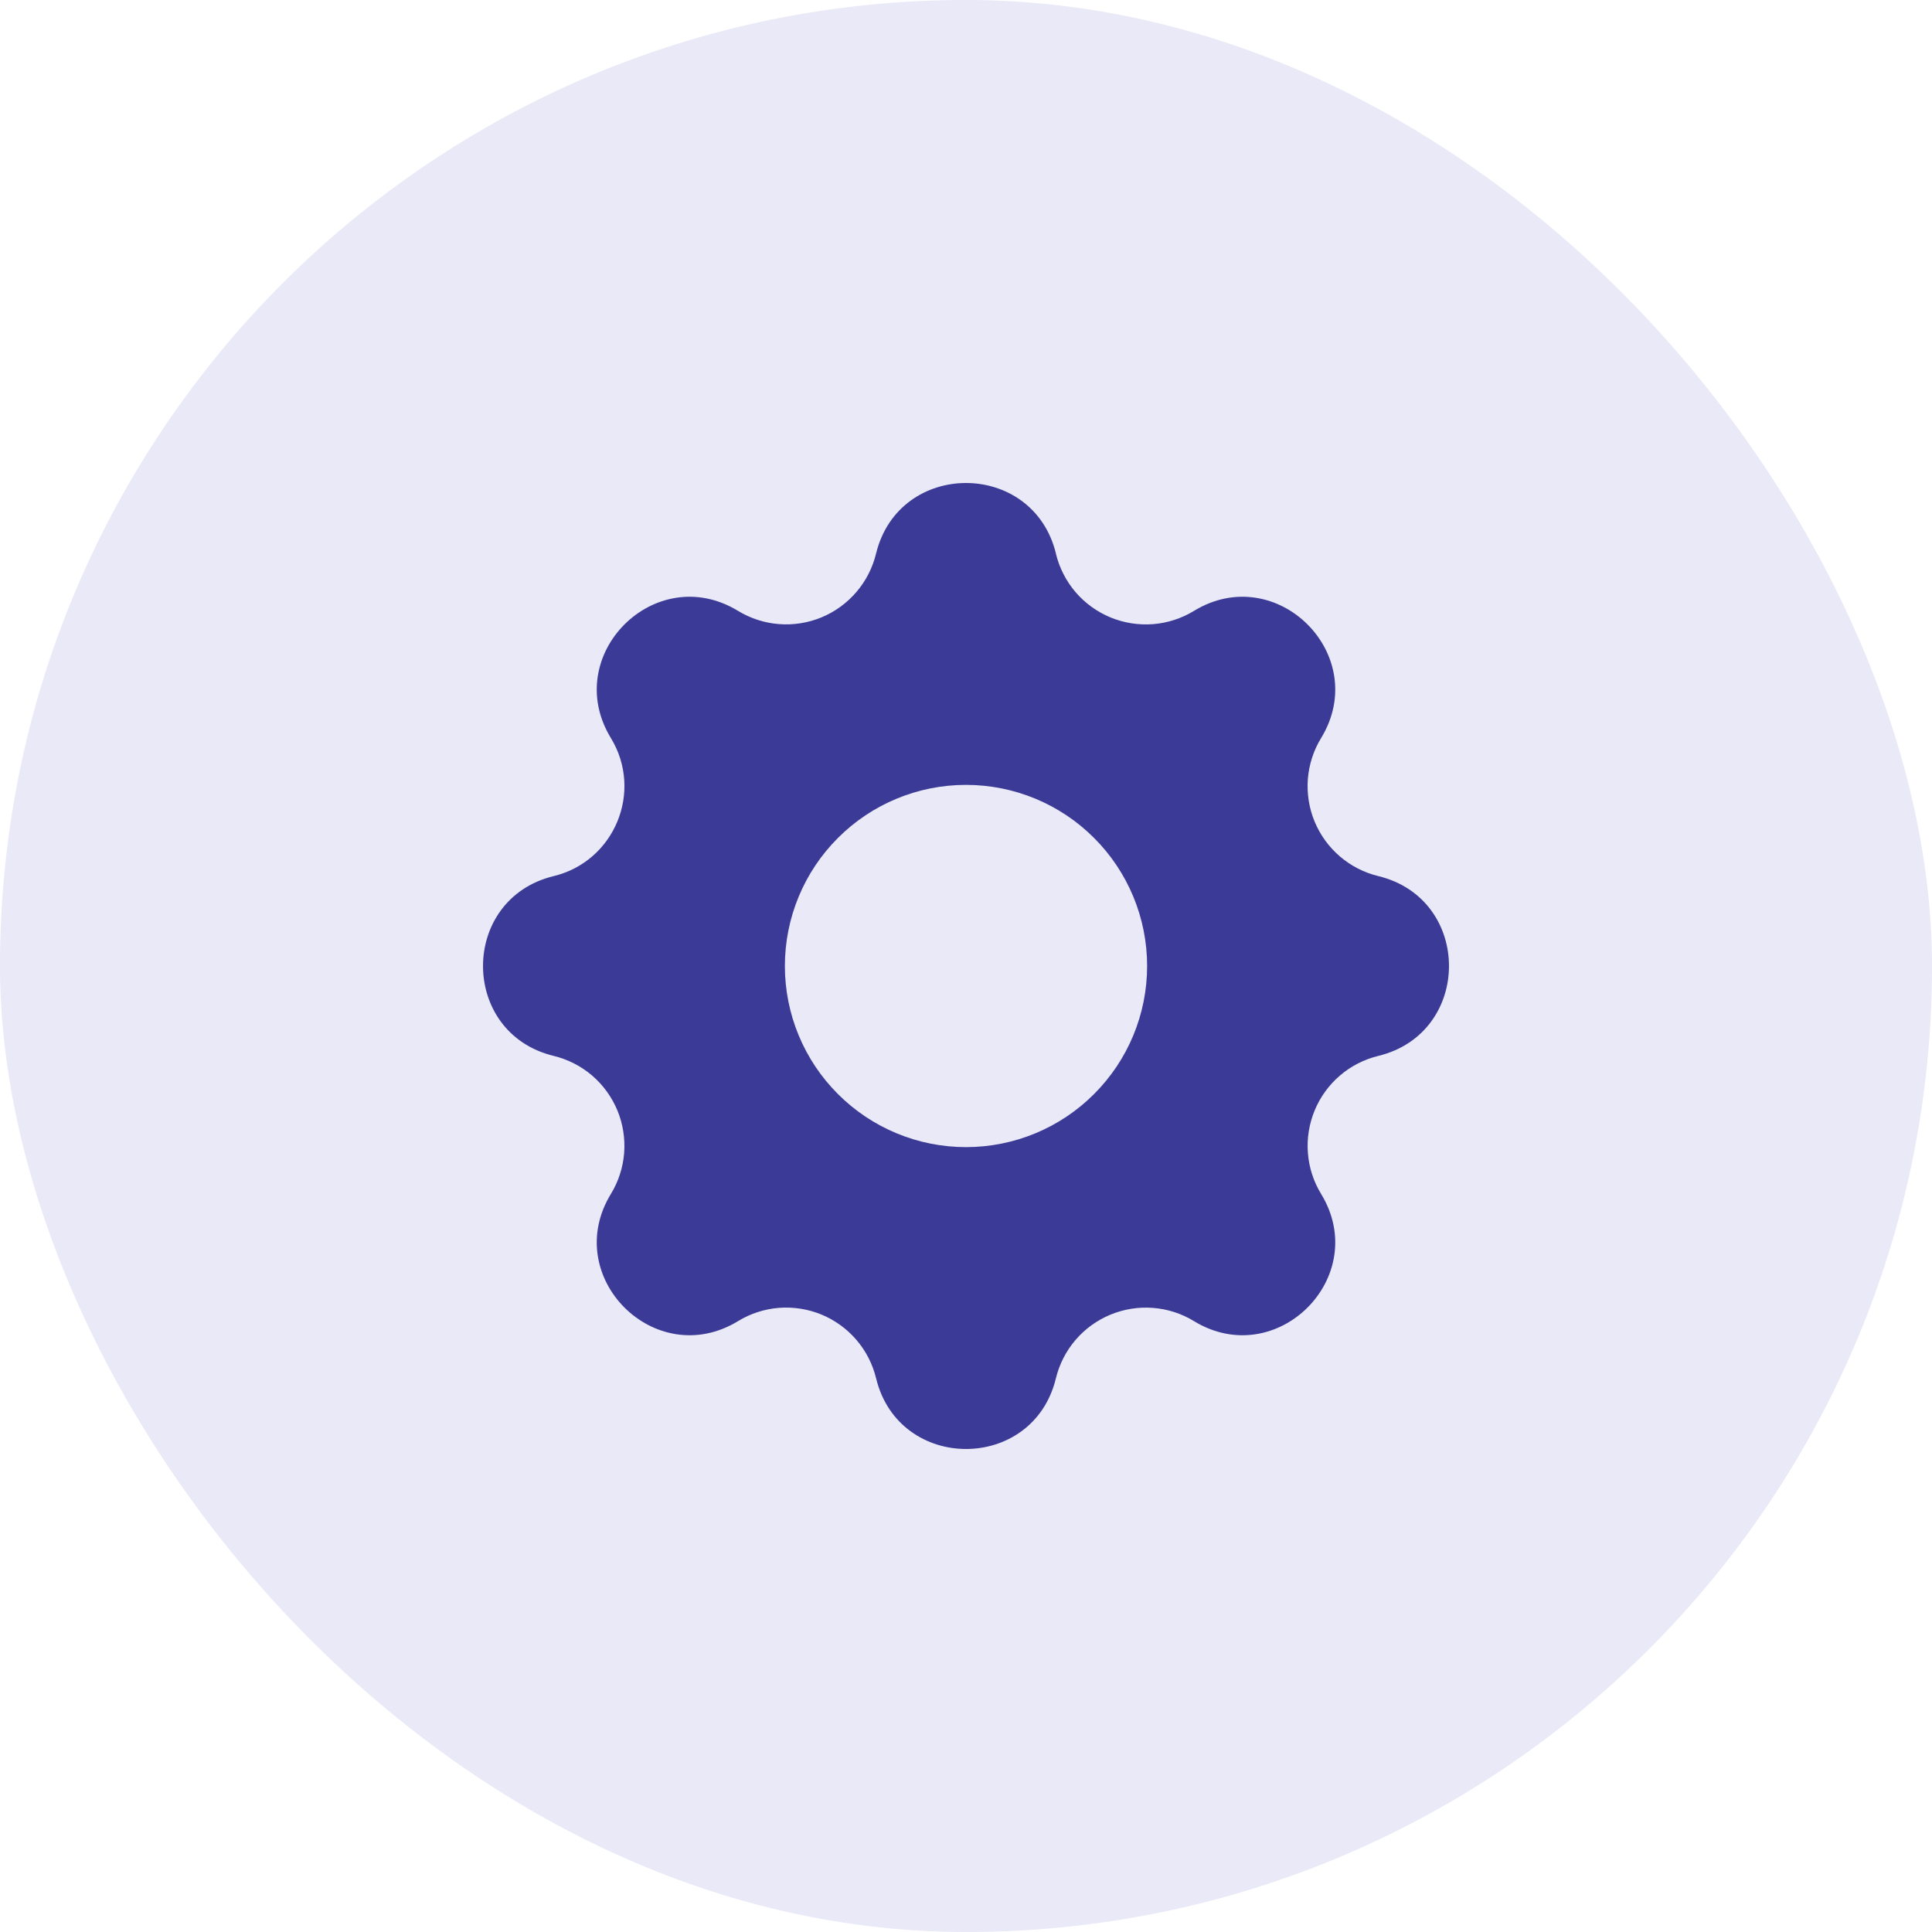
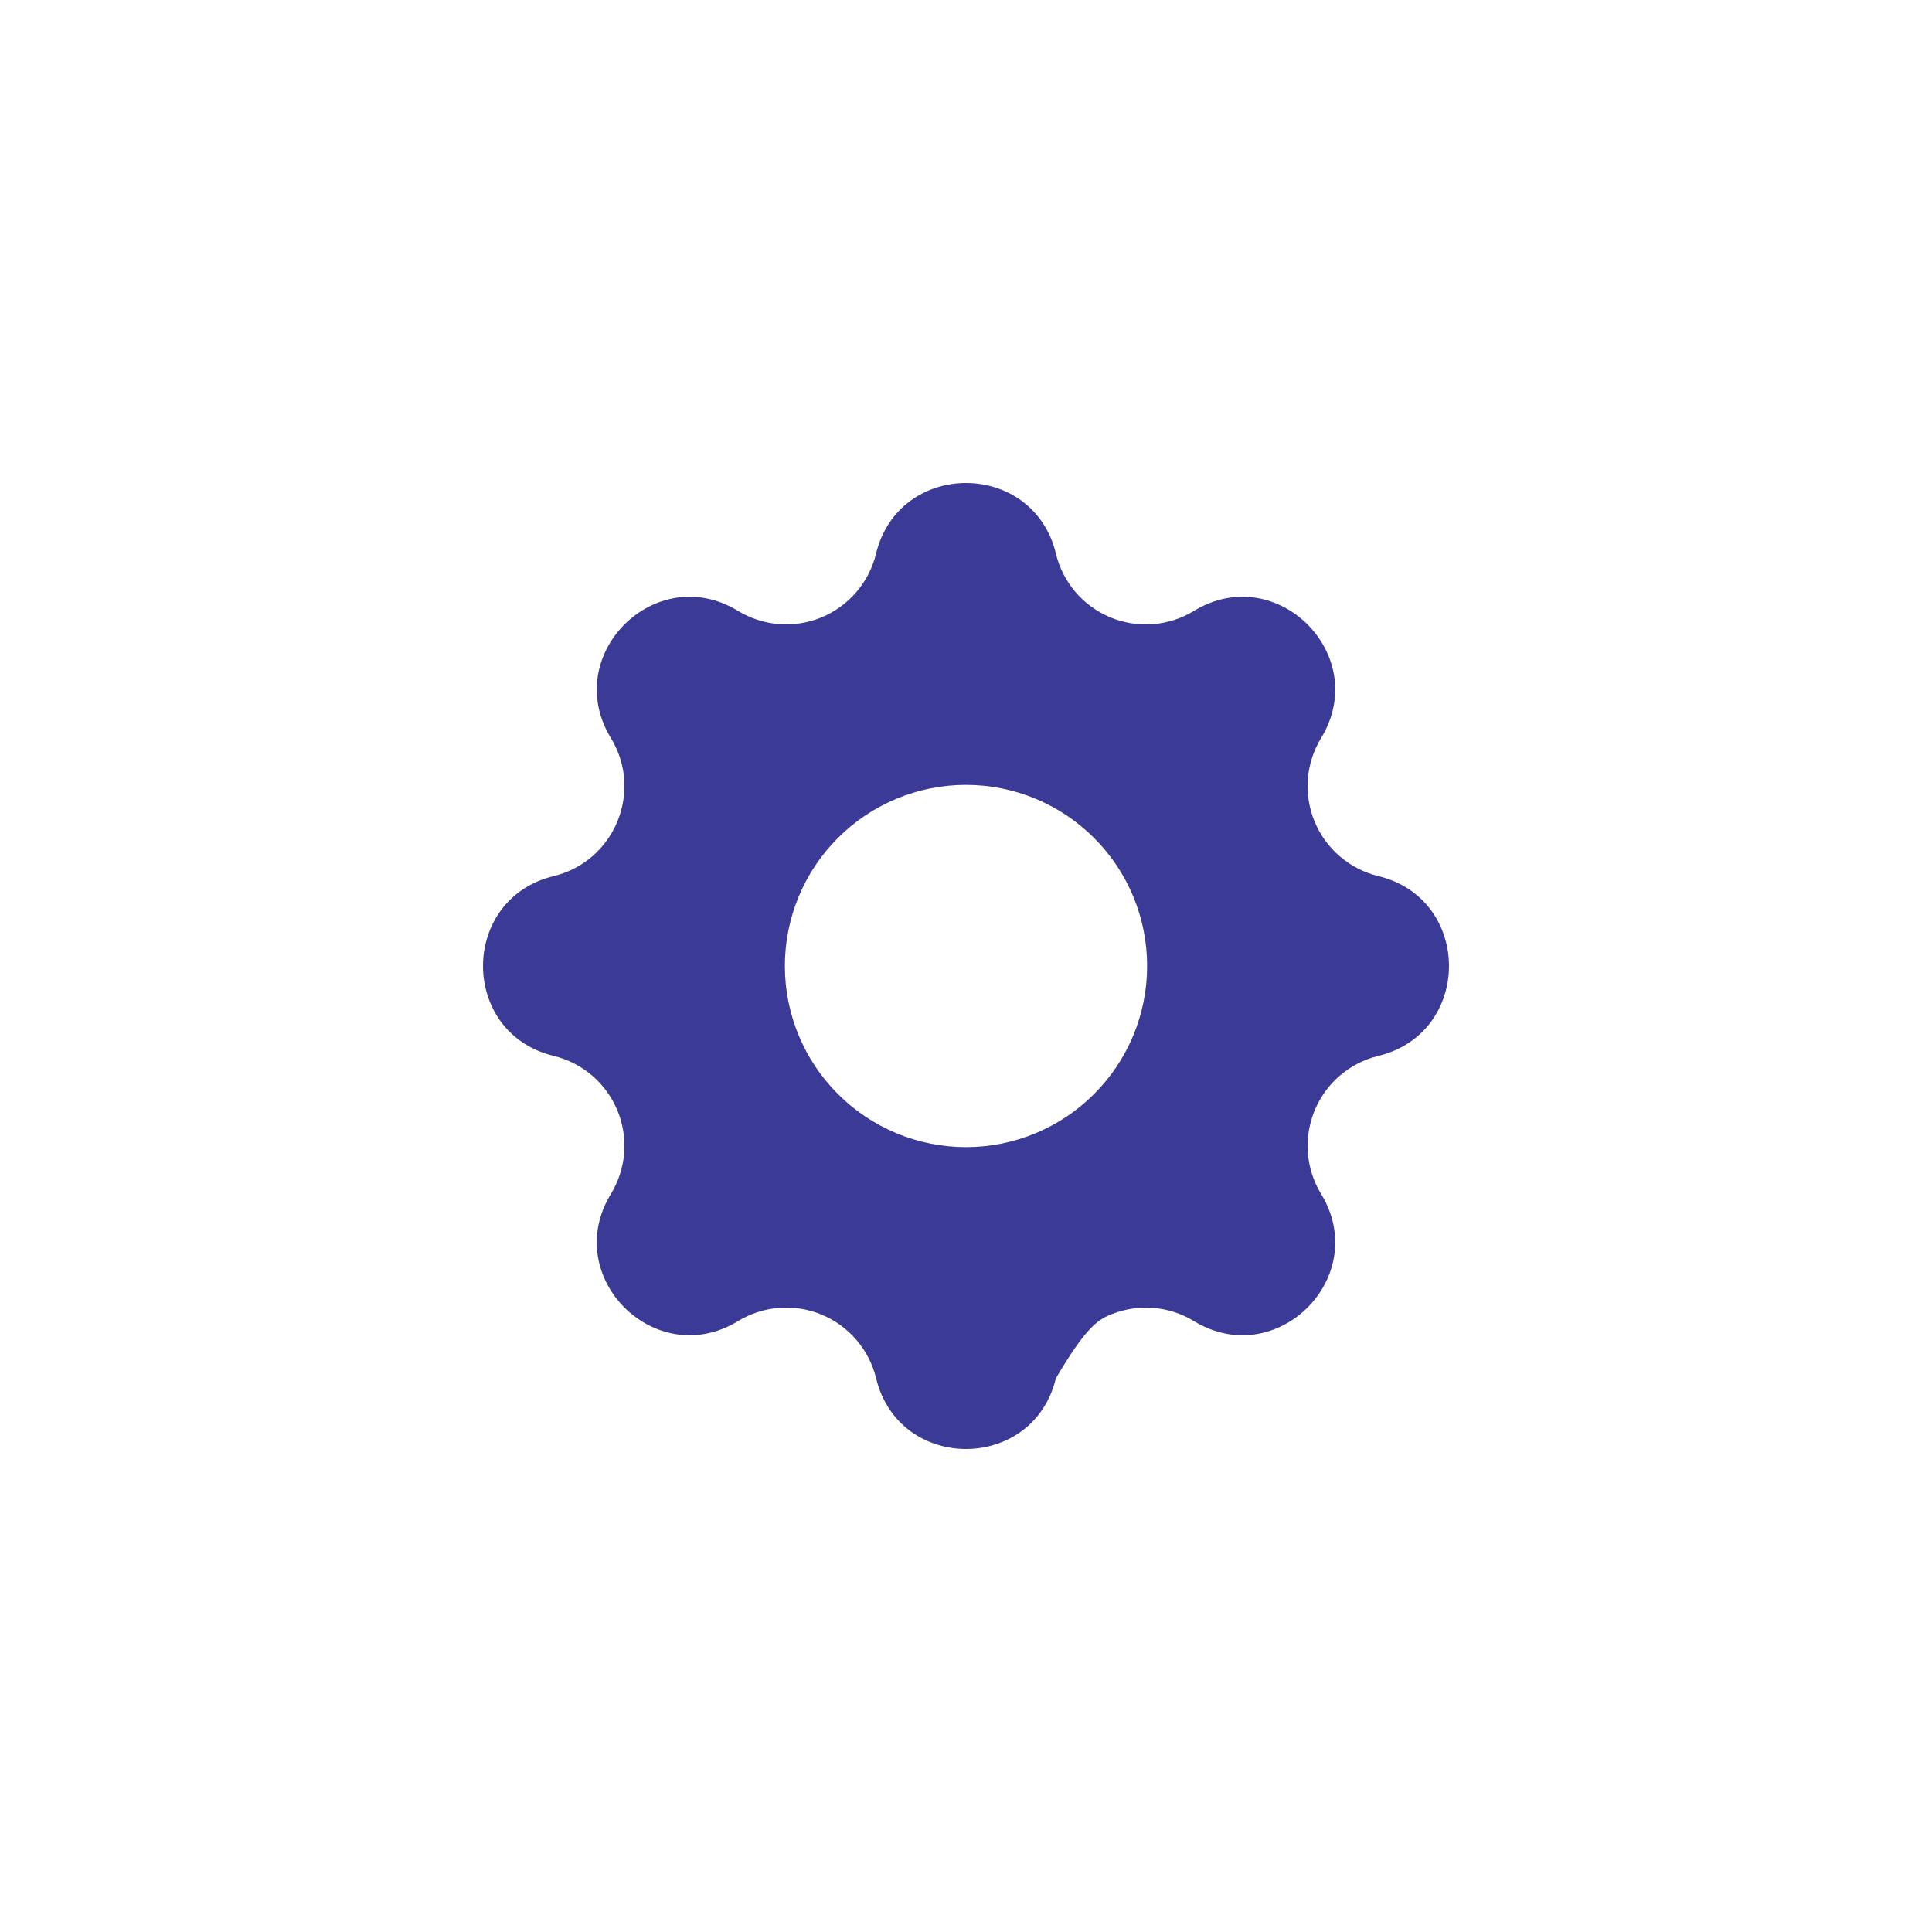
<svg xmlns="http://www.w3.org/2000/svg" width="32" height="32" viewBox="0 0 32 32" fill="none">
-   <rect width="32" height="32" rx="16" fill="#E9E9F7" />
-   <path fill-rule="evenodd" clip-rule="evenodd" d="M17.49 9.17C17.11 7.61 14.89 7.61 14.51 9.17C14.453 9.404 14.342 9.622 14.185 9.805C14.028 9.989 13.831 10.132 13.608 10.225C13.385 10.317 13.144 10.356 12.903 10.337C12.663 10.319 12.43 10.243 12.224 10.118C10.852 9.282 9.282 10.852 10.118 12.224C10.658 13.11 10.179 14.266 9.171 14.511C7.61 14.89 7.61 17.111 9.171 17.489C9.405 17.546 9.623 17.657 9.807 17.814C9.99 17.971 10.133 18.169 10.226 18.392C10.318 18.615 10.356 18.856 10.338 19.097C10.319 19.337 10.244 19.57 10.118 19.776C9.282 21.148 10.852 22.718 12.224 21.882C12.43 21.756 12.663 21.681 12.903 21.662C13.144 21.644 13.385 21.682 13.608 21.774C13.831 21.867 14.029 22.01 14.186 22.194C14.343 22.377 14.454 22.595 14.511 22.829C14.89 24.39 17.111 24.39 17.489 22.829C17.546 22.595 17.657 22.377 17.814 22.194C17.971 22.011 18.169 21.867 18.392 21.775C18.615 21.683 18.856 21.644 19.097 21.663C19.337 21.681 19.57 21.756 19.776 21.882C21.148 22.718 22.718 21.148 21.882 19.776C21.756 19.57 21.681 19.337 21.663 19.097C21.644 18.856 21.683 18.615 21.775 18.392C21.867 18.169 22.011 17.971 22.194 17.814C22.377 17.657 22.595 17.546 22.829 17.489C24.39 17.11 24.39 14.889 22.829 14.511C22.595 14.454 22.377 14.343 22.194 14.186C22.01 14.029 21.867 13.831 21.774 13.608C21.682 13.385 21.644 13.144 21.662 12.903C21.681 12.663 21.756 12.43 21.882 12.224C22.718 10.852 21.148 9.282 19.776 10.118C19.57 10.244 19.337 10.319 19.097 10.338C18.856 10.356 18.615 10.318 18.392 10.226C18.169 10.133 17.971 9.99 17.814 9.807C17.657 9.623 17.546 9.405 17.489 9.171L17.49 9.17ZM16 19C16.796 19 17.559 18.684 18.121 18.121C18.684 17.559 19 16.796 19 16C19 15.204 18.684 14.441 18.121 13.879C17.559 13.316 16.796 13 16 13C15.204 13 14.441 13.316 13.879 13.879C13.316 14.441 13 15.204 13 16C13 16.796 13.316 17.559 13.879 18.121C14.441 18.684 15.204 19 16 19Z" fill="#3B3A97" />
+   <path fill-rule="evenodd" clip-rule="evenodd" d="M17.49 9.17C17.11 7.61 14.89 7.61 14.51 9.17C14.453 9.404 14.342 9.622 14.185 9.805C14.028 9.989 13.831 10.132 13.608 10.225C13.385 10.317 13.144 10.356 12.903 10.337C12.663 10.319 12.43 10.243 12.224 10.118C10.852 9.282 9.282 10.852 10.118 12.224C10.658 13.11 10.179 14.266 9.171 14.511C7.61 14.89 7.61 17.111 9.171 17.489C9.405 17.546 9.623 17.657 9.807 17.814C9.99 17.971 10.133 18.169 10.226 18.392C10.318 18.615 10.356 18.856 10.338 19.097C10.319 19.337 10.244 19.57 10.118 19.776C9.282 21.148 10.852 22.718 12.224 21.882C12.43 21.756 12.663 21.681 12.903 21.662C13.144 21.644 13.385 21.682 13.608 21.774C13.831 21.867 14.029 22.01 14.186 22.194C14.343 22.377 14.454 22.595 14.511 22.829C14.89 24.39 17.111 24.39 17.489 22.829C17.971 22.011 18.169 21.867 18.392 21.775C18.615 21.683 18.856 21.644 19.097 21.663C19.337 21.681 19.57 21.756 19.776 21.882C21.148 22.718 22.718 21.148 21.882 19.776C21.756 19.57 21.681 19.337 21.663 19.097C21.644 18.856 21.683 18.615 21.775 18.392C21.867 18.169 22.011 17.971 22.194 17.814C22.377 17.657 22.595 17.546 22.829 17.489C24.39 17.11 24.39 14.889 22.829 14.511C22.595 14.454 22.377 14.343 22.194 14.186C22.01 14.029 21.867 13.831 21.774 13.608C21.682 13.385 21.644 13.144 21.662 12.903C21.681 12.663 21.756 12.43 21.882 12.224C22.718 10.852 21.148 9.282 19.776 10.118C19.57 10.244 19.337 10.319 19.097 10.338C18.856 10.356 18.615 10.318 18.392 10.226C18.169 10.133 17.971 9.99 17.814 9.807C17.657 9.623 17.546 9.405 17.489 9.171L17.49 9.17ZM16 19C16.796 19 17.559 18.684 18.121 18.121C18.684 17.559 19 16.796 19 16C19 15.204 18.684 14.441 18.121 13.879C17.559 13.316 16.796 13 16 13C15.204 13 14.441 13.316 13.879 13.879C13.316 14.441 13 15.204 13 16C13 16.796 13.316 17.559 13.879 18.121C14.441 18.684 15.204 19 16 19Z" fill="#3B3A97" />
</svg>